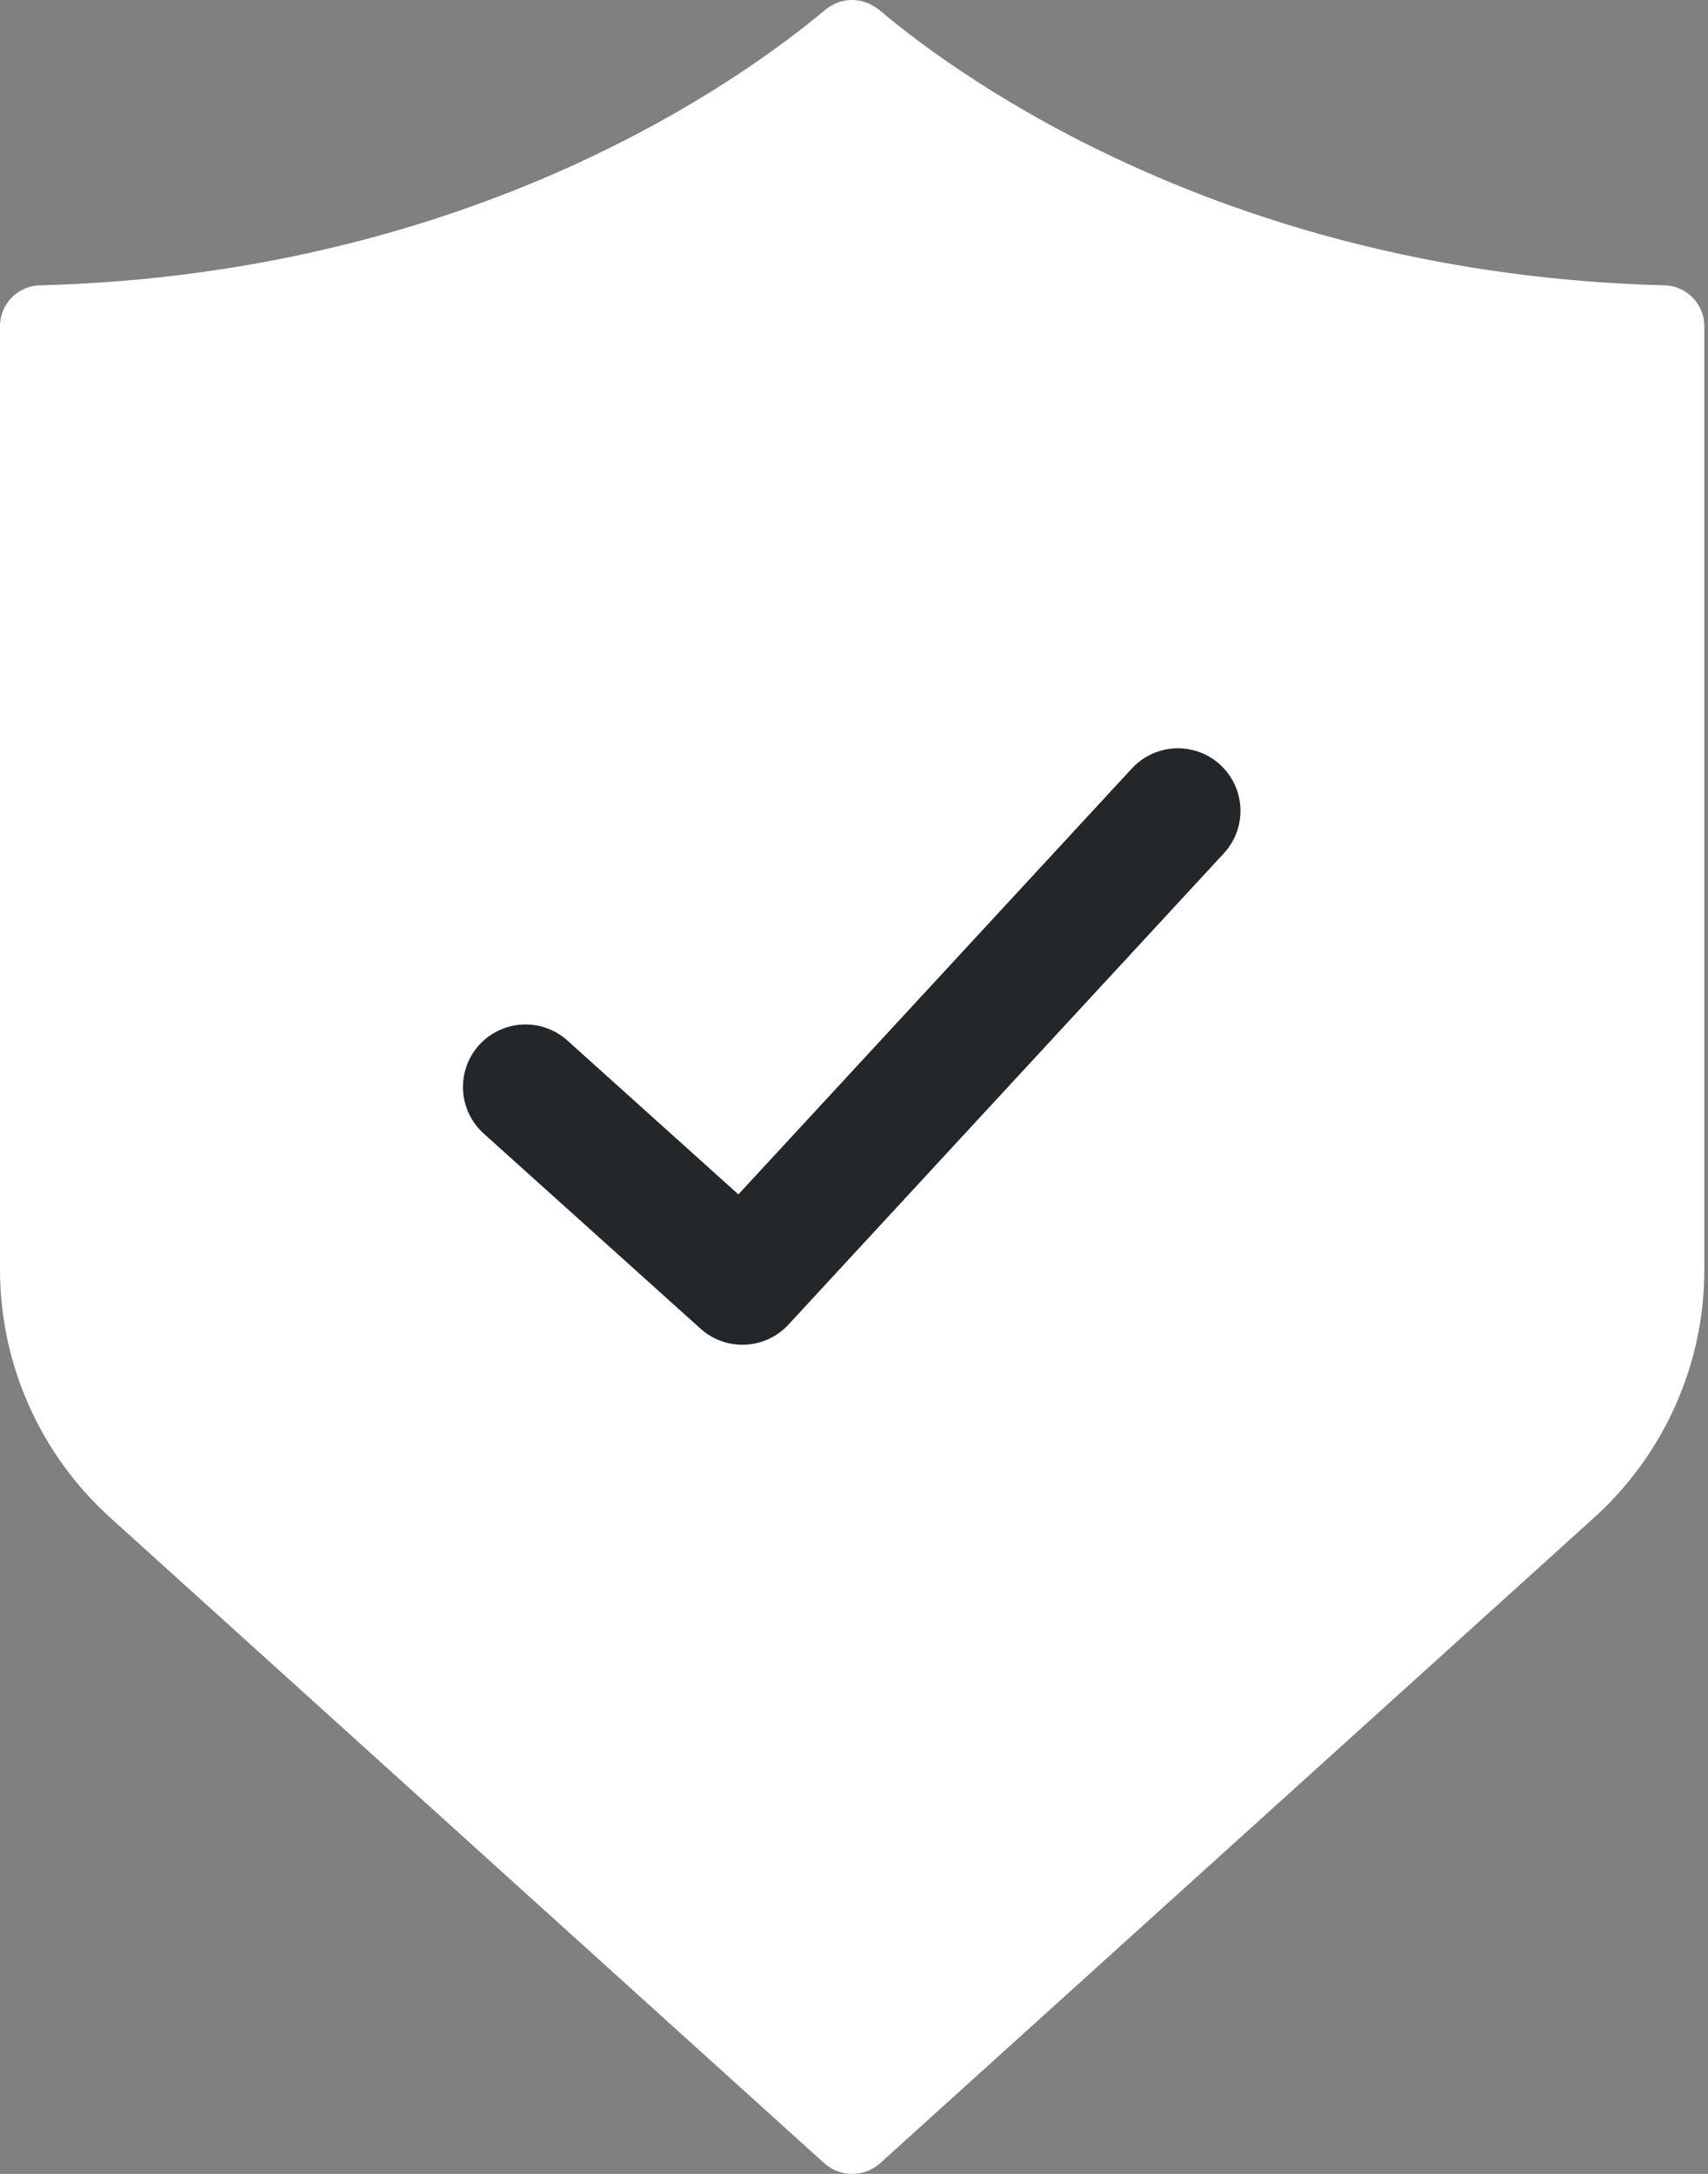
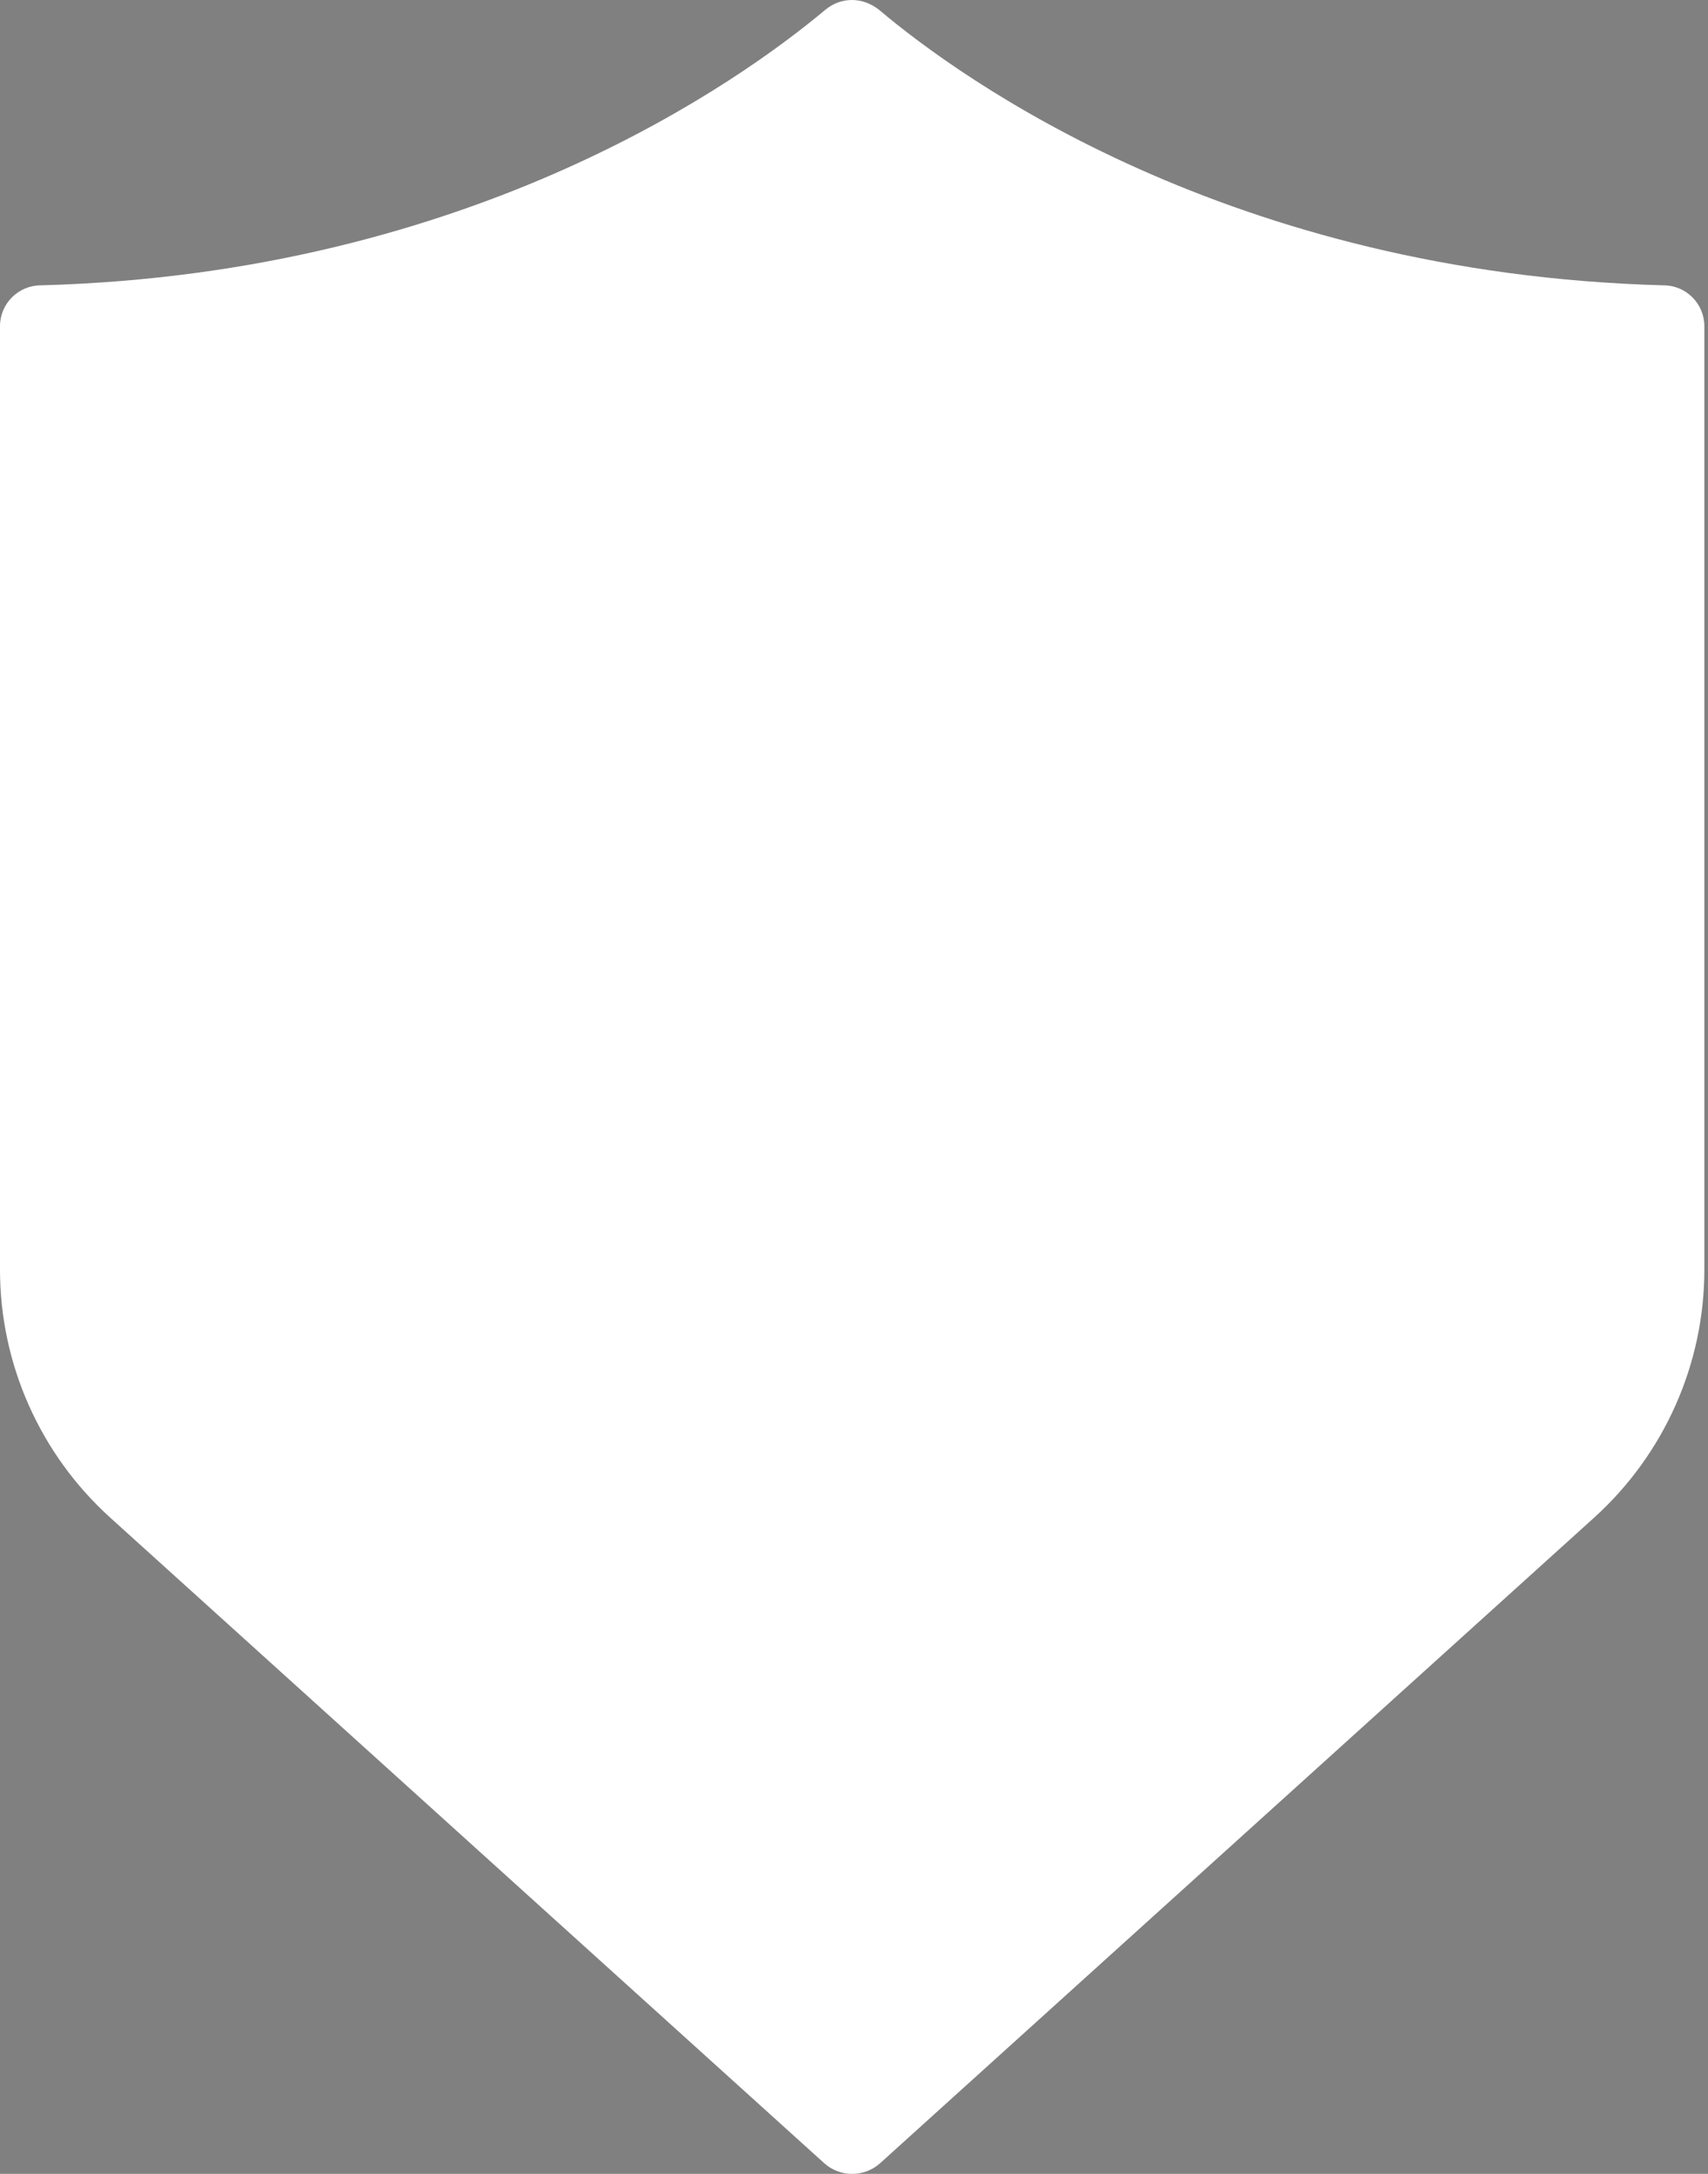
<svg xmlns="http://www.w3.org/2000/svg" fill="none" viewBox="0 0 22 28" height="28" width="22">
  <rect x="0" y="0" width="22" height="28" fill="#808080" stroke="none" />
  <path fill="white" d="M10.627 0.129C9.574 1.01 6.114 3.525 0.527 3.675C0.236 3.675 0 3.911 0 4.201V16.355C0 17.569 0.516 18.729 1.418 19.546L10.617 27.863C10.821 28.046 11.132 28.046 11.336 27.863L20.535 19.546C21.437 18.729 21.953 17.569 21.953 16.355V4.201C21.953 3.911 21.717 3.675 21.427 3.675C15.839 3.525 12.368 1.01 11.326 0.129C11.111 -0.043 10.831 -0.043 10.627 0.129Z" />
-   <path stroke-linejoin="round" stroke-linecap="round" stroke-miterlimit="10" stroke-width="1.612" stroke="#24272A" d="M6.769 14.001L9.563 16.515L15.172 10.444" />
</svg>